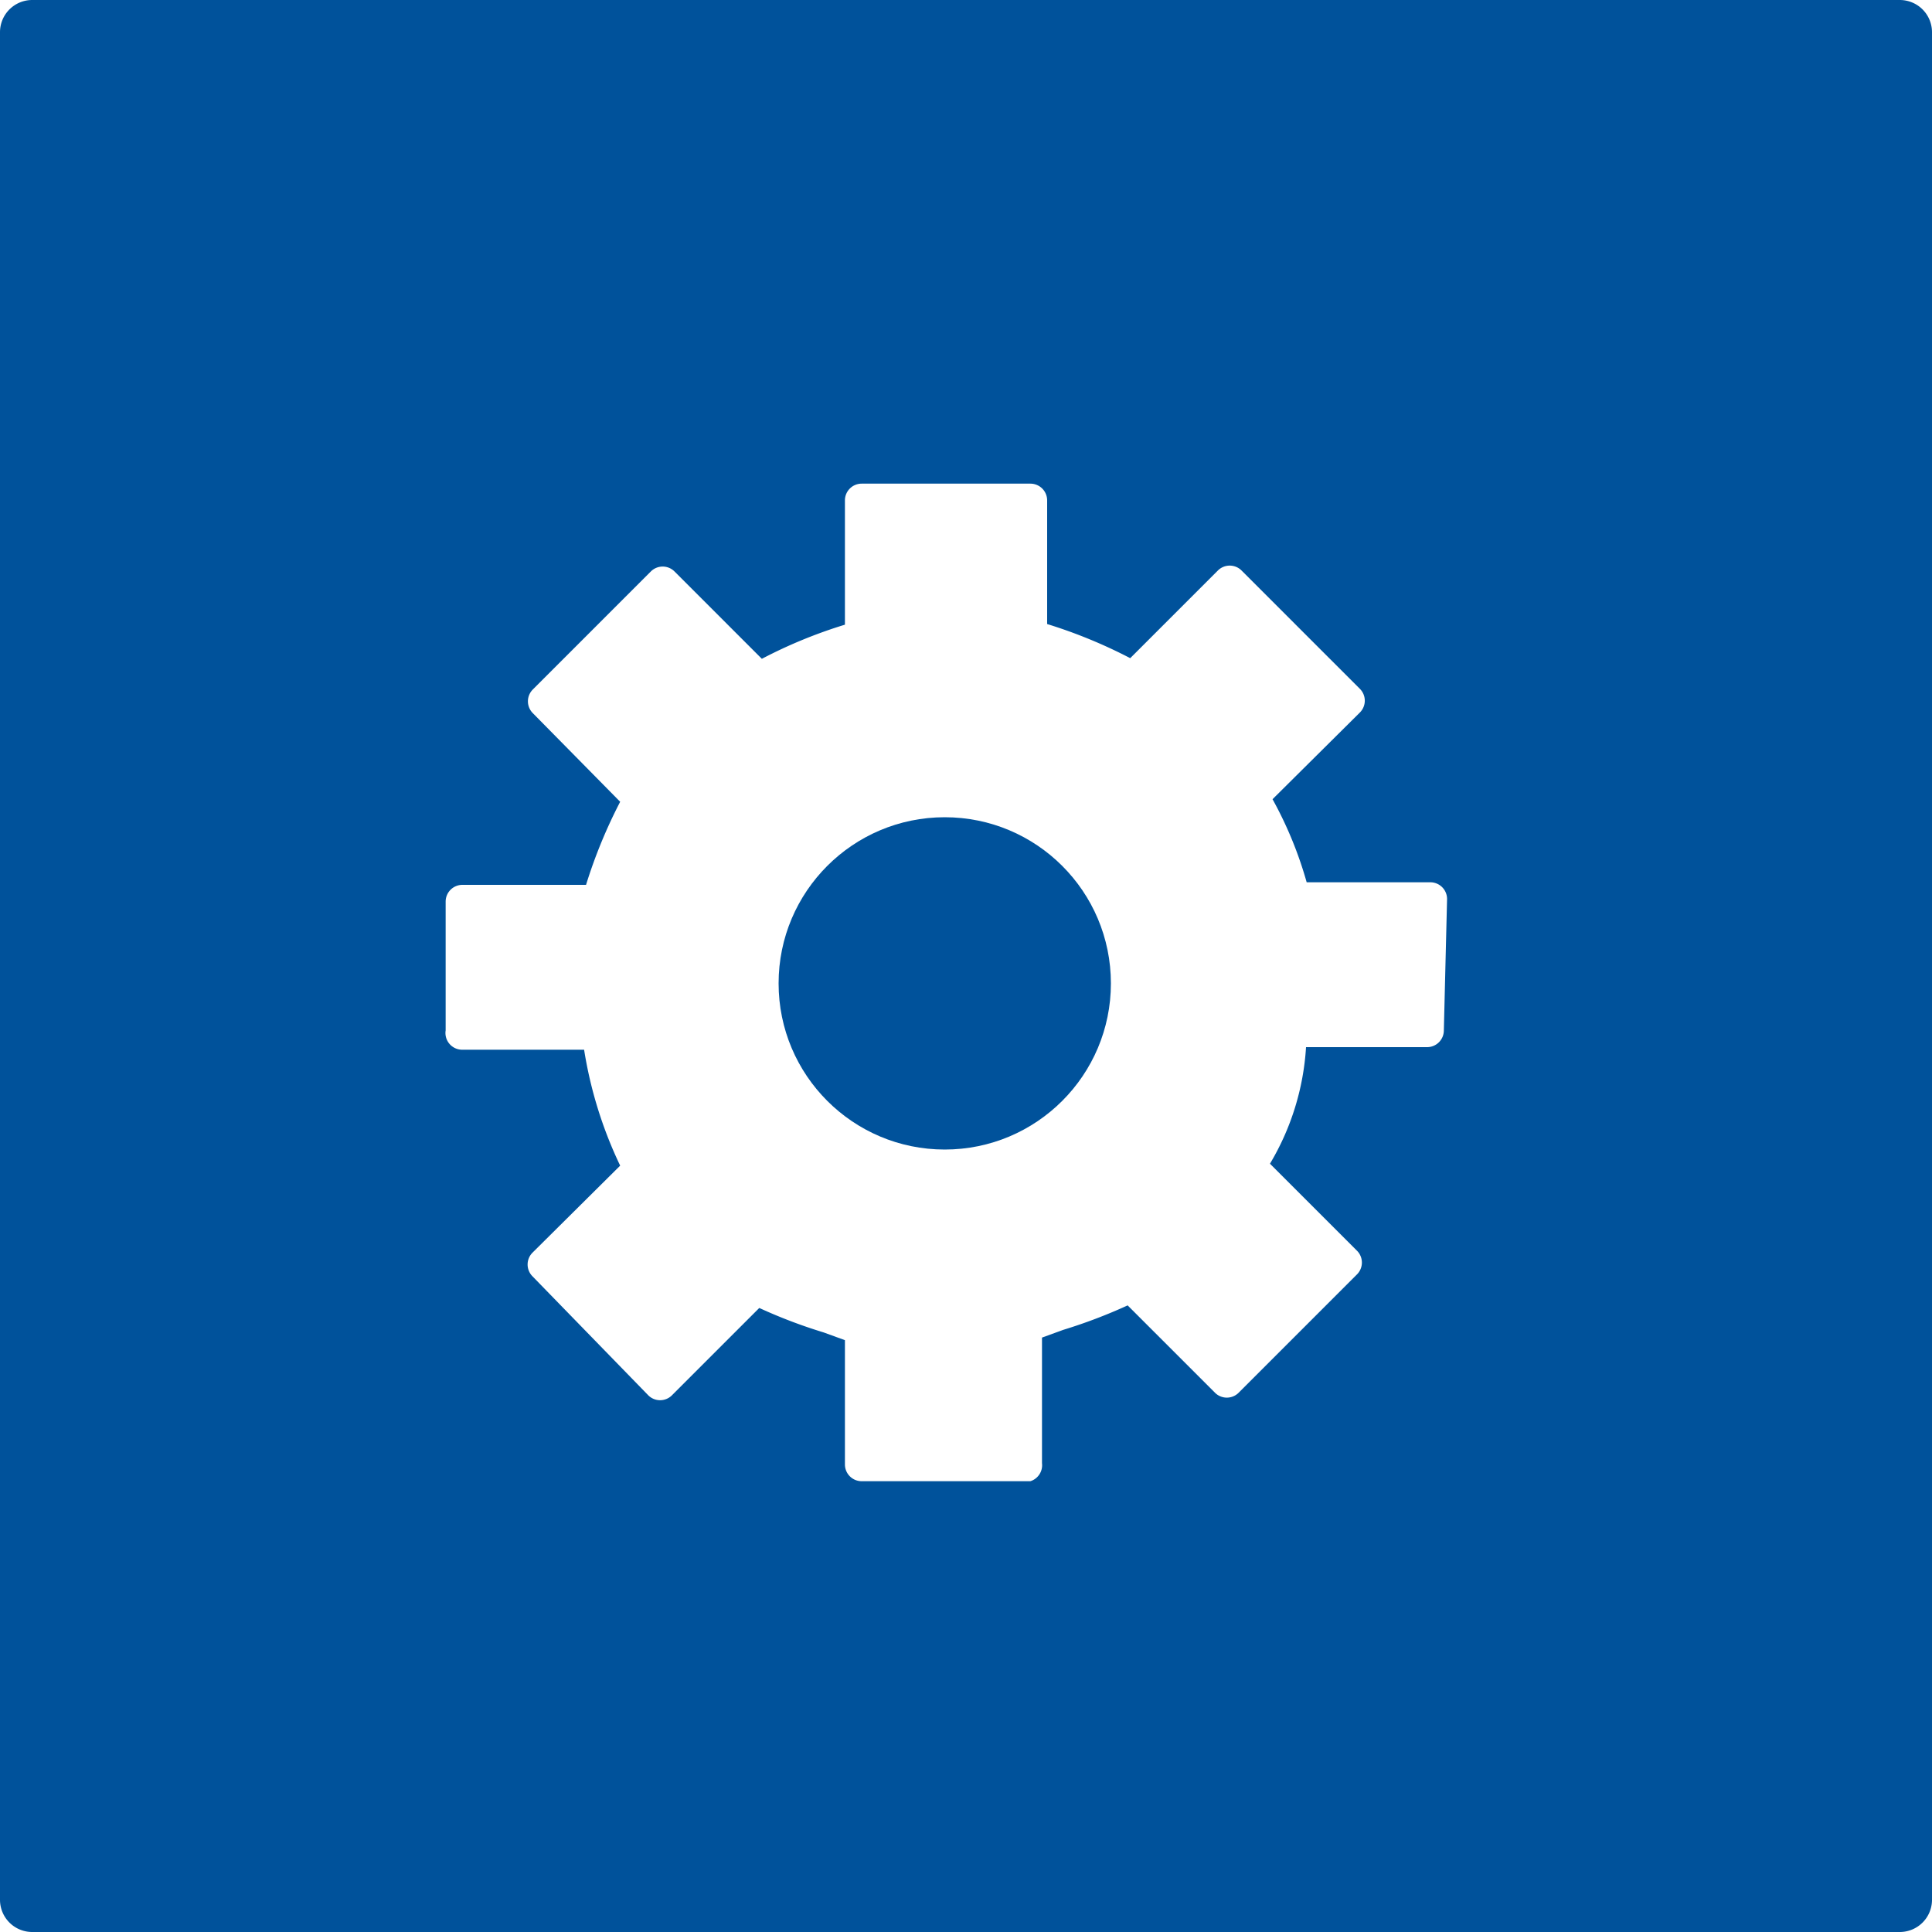
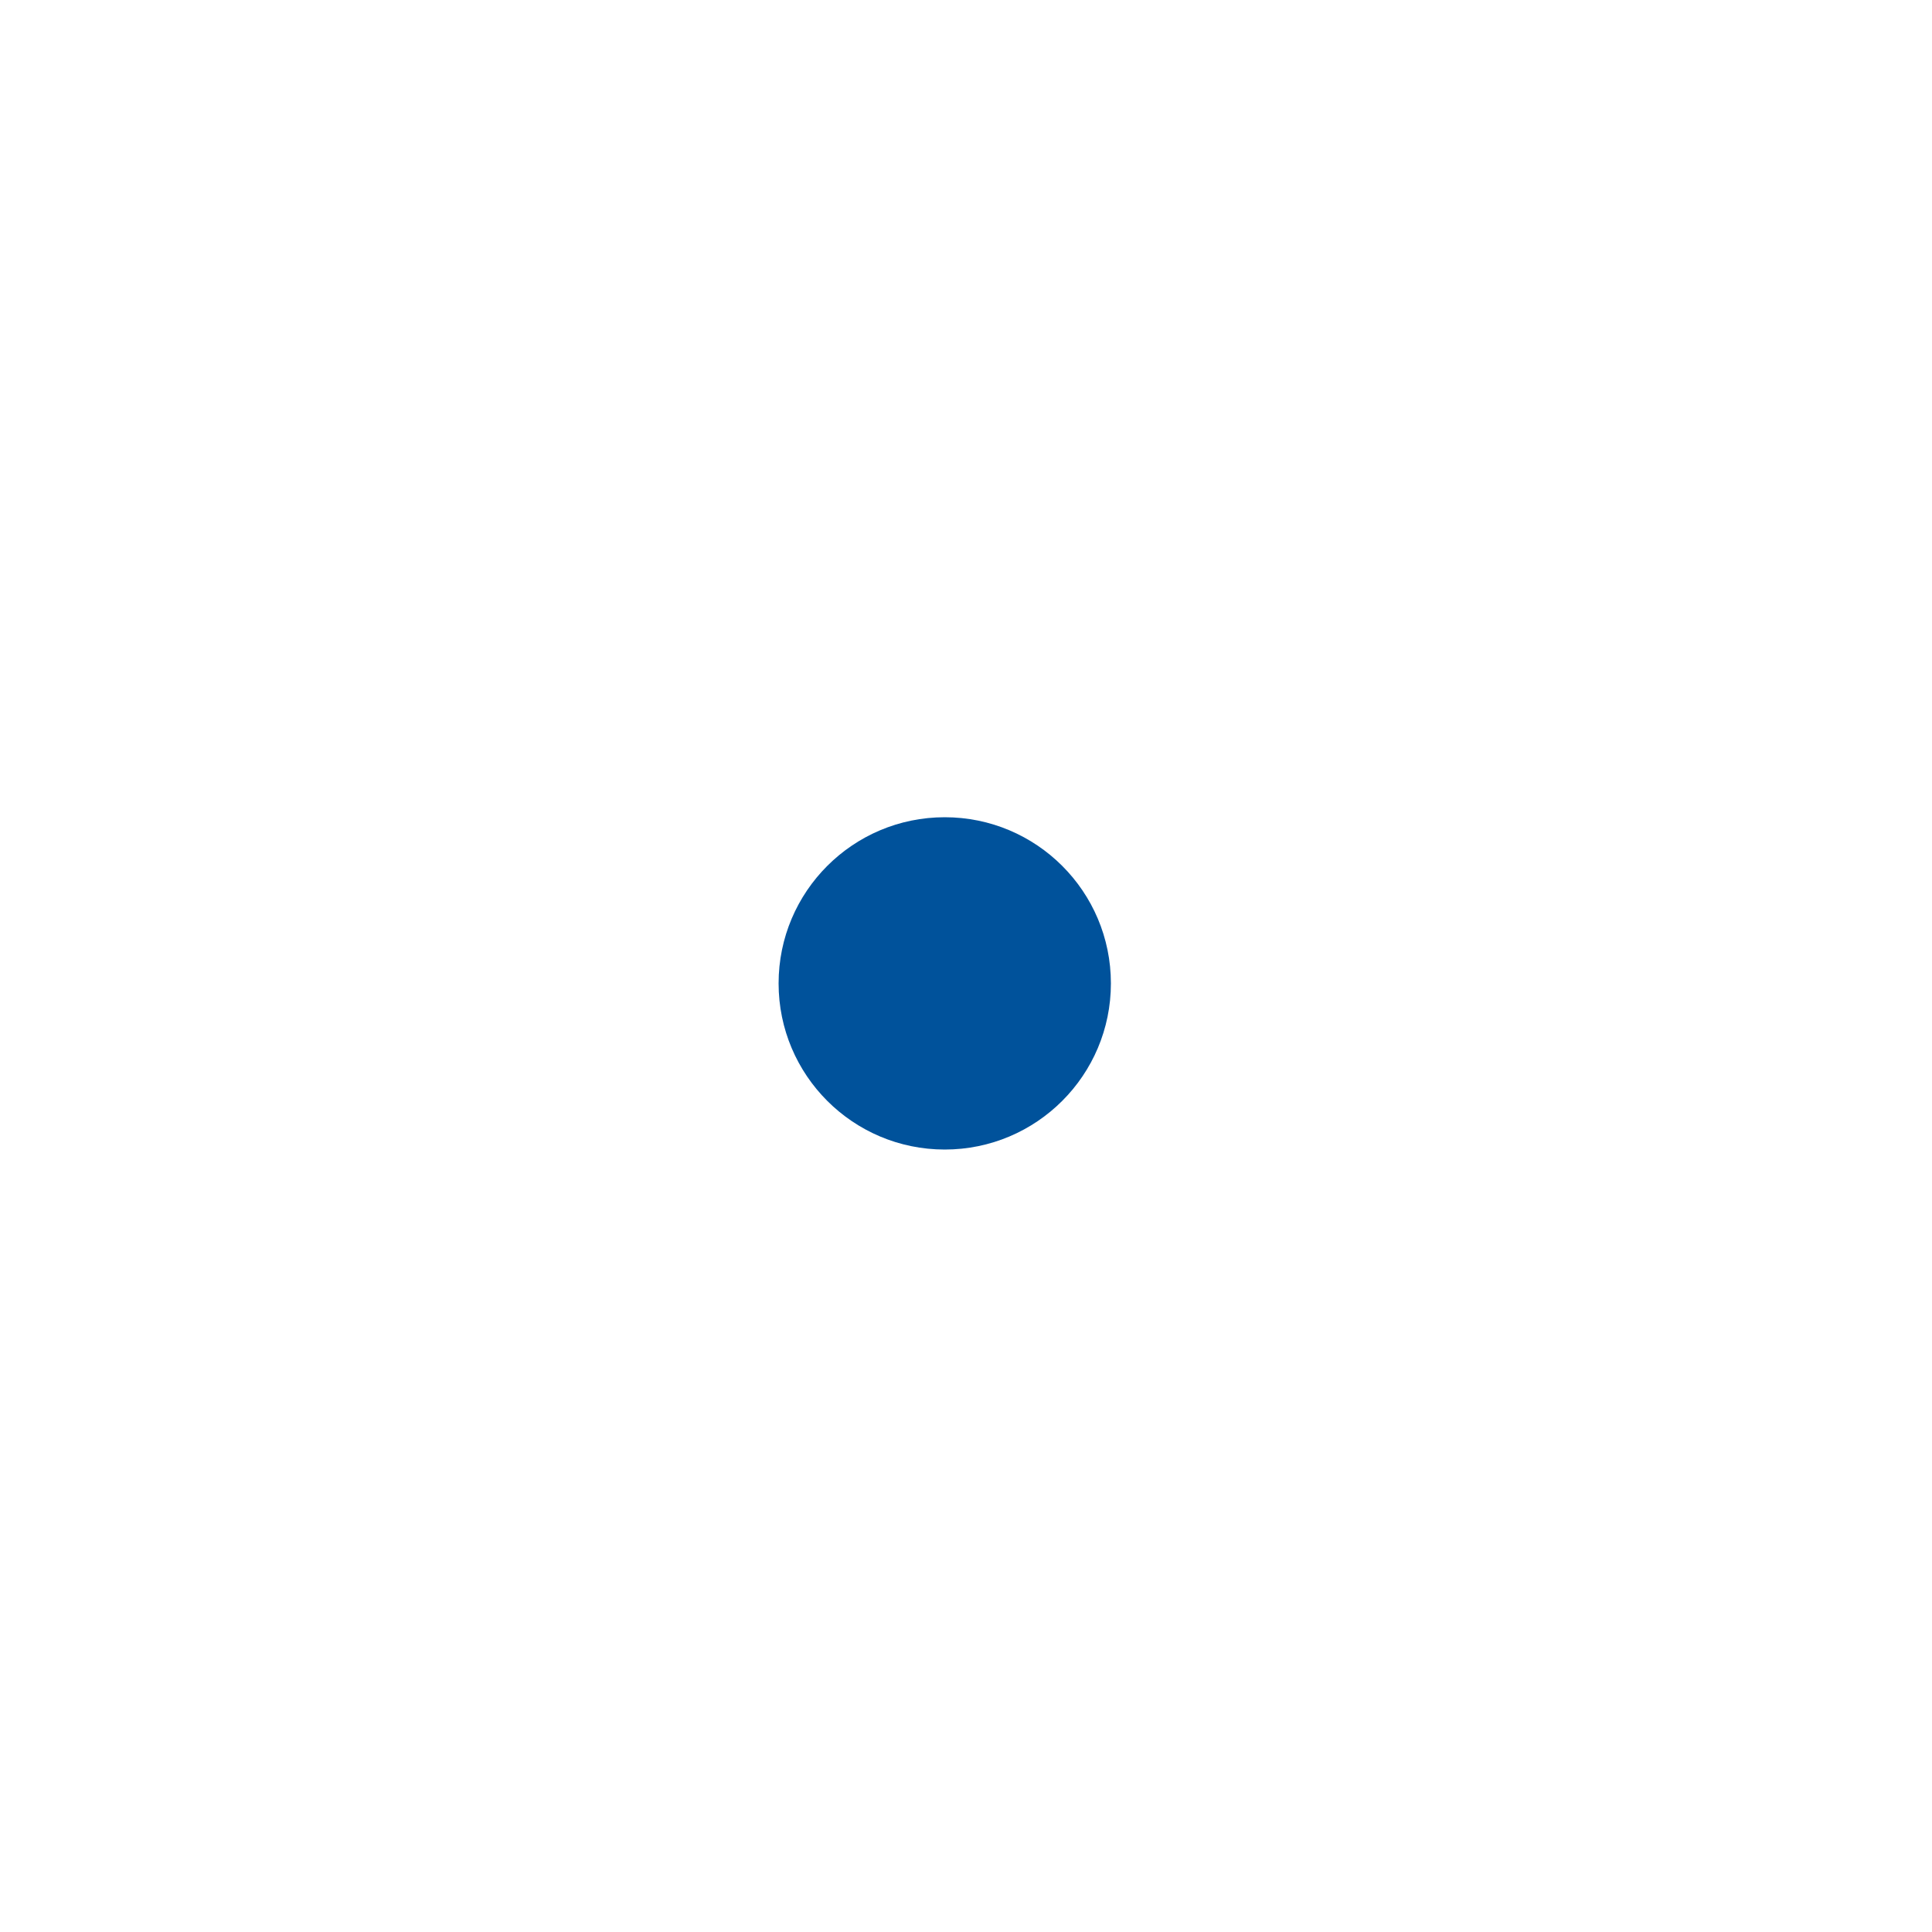
<svg xmlns="http://www.w3.org/2000/svg" id="Layer_1" data-name="Layer 1" viewBox="0 0 30 30">
  <defs>
    <style>.cls-1{fill:#00529b;}</style>
  </defs>
  <title>cs-icon-benefit</title>
  <circle class="cls-1" cx="14.67" cy="15.27" r="2.58" />
-   <path class="cls-1" d="M29.5,0H.5A.5.5,0,0,0,0,.5v29a.5.5,0,0,0,.5.5h29a.5.5,0,0,0,.5-.5V.5A.5.5,0,0,0,29.5,0ZM22.42,16a.26.26,0,0,1-.26.26H20.28a4,4,0,0,1-.56,1.81l1.35,1.35a.26.26,0,0,1,0,.37l-1.84,1.84a.26.26,0,0,1-.36,0l-1.36-1.36a8.15,8.15,0,0,1-1,.38l-.33.12v1.95A.26.26,0,0,1,16,23H13.38a.26.26,0,0,1-.26-.26V20.81l-.33-.12a8,8,0,0,1-1-.38l-1.36,1.36a.26.26,0,0,1-.36,0L8.27,19.82a.26.26,0,0,1,0-.37L9.63,18.1a6.53,6.53,0,0,1-.56-1.8H7.18A.26.26,0,0,1,6.92,16V14a.26.26,0,0,1,.26-.26H9.1a7.84,7.84,0,0,1,.53-1.29L8.27,11.07a.26.26,0,0,1,0-.36l1.84-1.84a.26.26,0,0,1,.36,0l1.36,1.36a7.5,7.5,0,0,1,1.29-.53V7.77a.26.26,0,0,1,.26-.26H16a.26.26,0,0,1,.26.26V9.69a7.73,7.73,0,0,1,1.29.53l1.36-1.36a.26.26,0,0,1,.37,0l1.84,1.84a.26.26,0,0,1,0,.36l-1.36,1.35a6.06,6.06,0,0,1,.53,1.29h1.92a.26.26,0,0,1,.26.26Z" />
</svg>